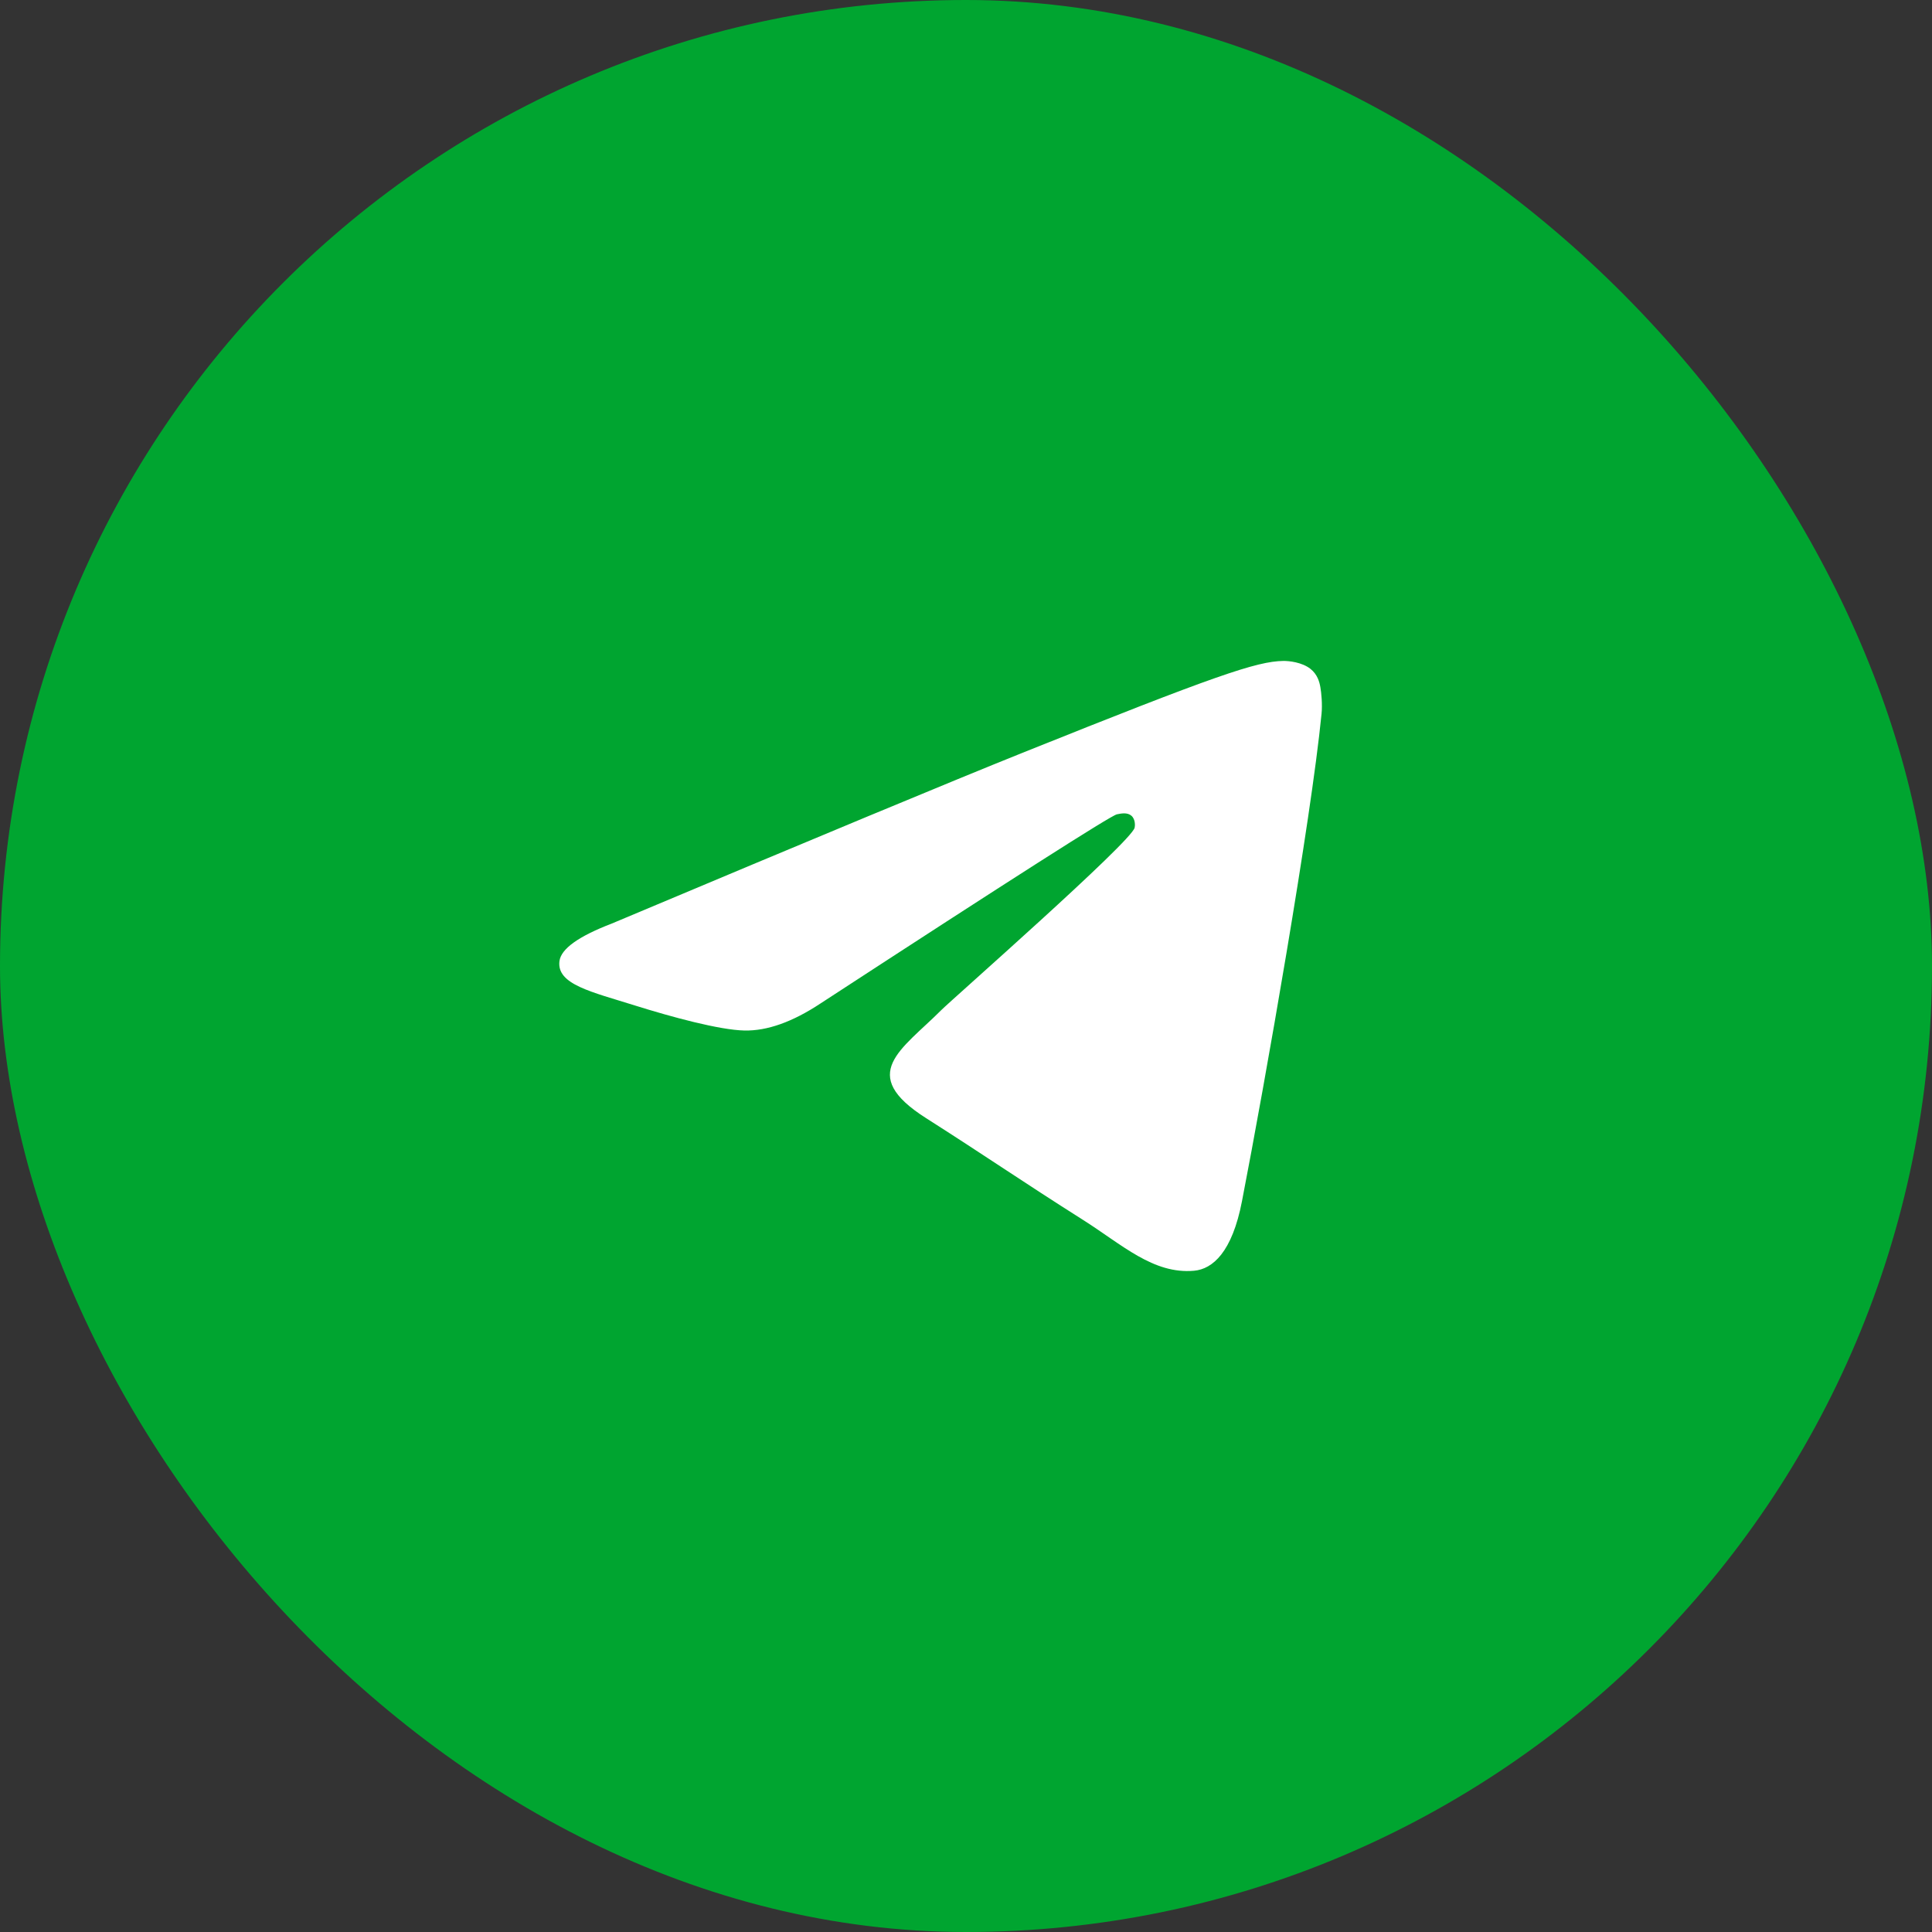
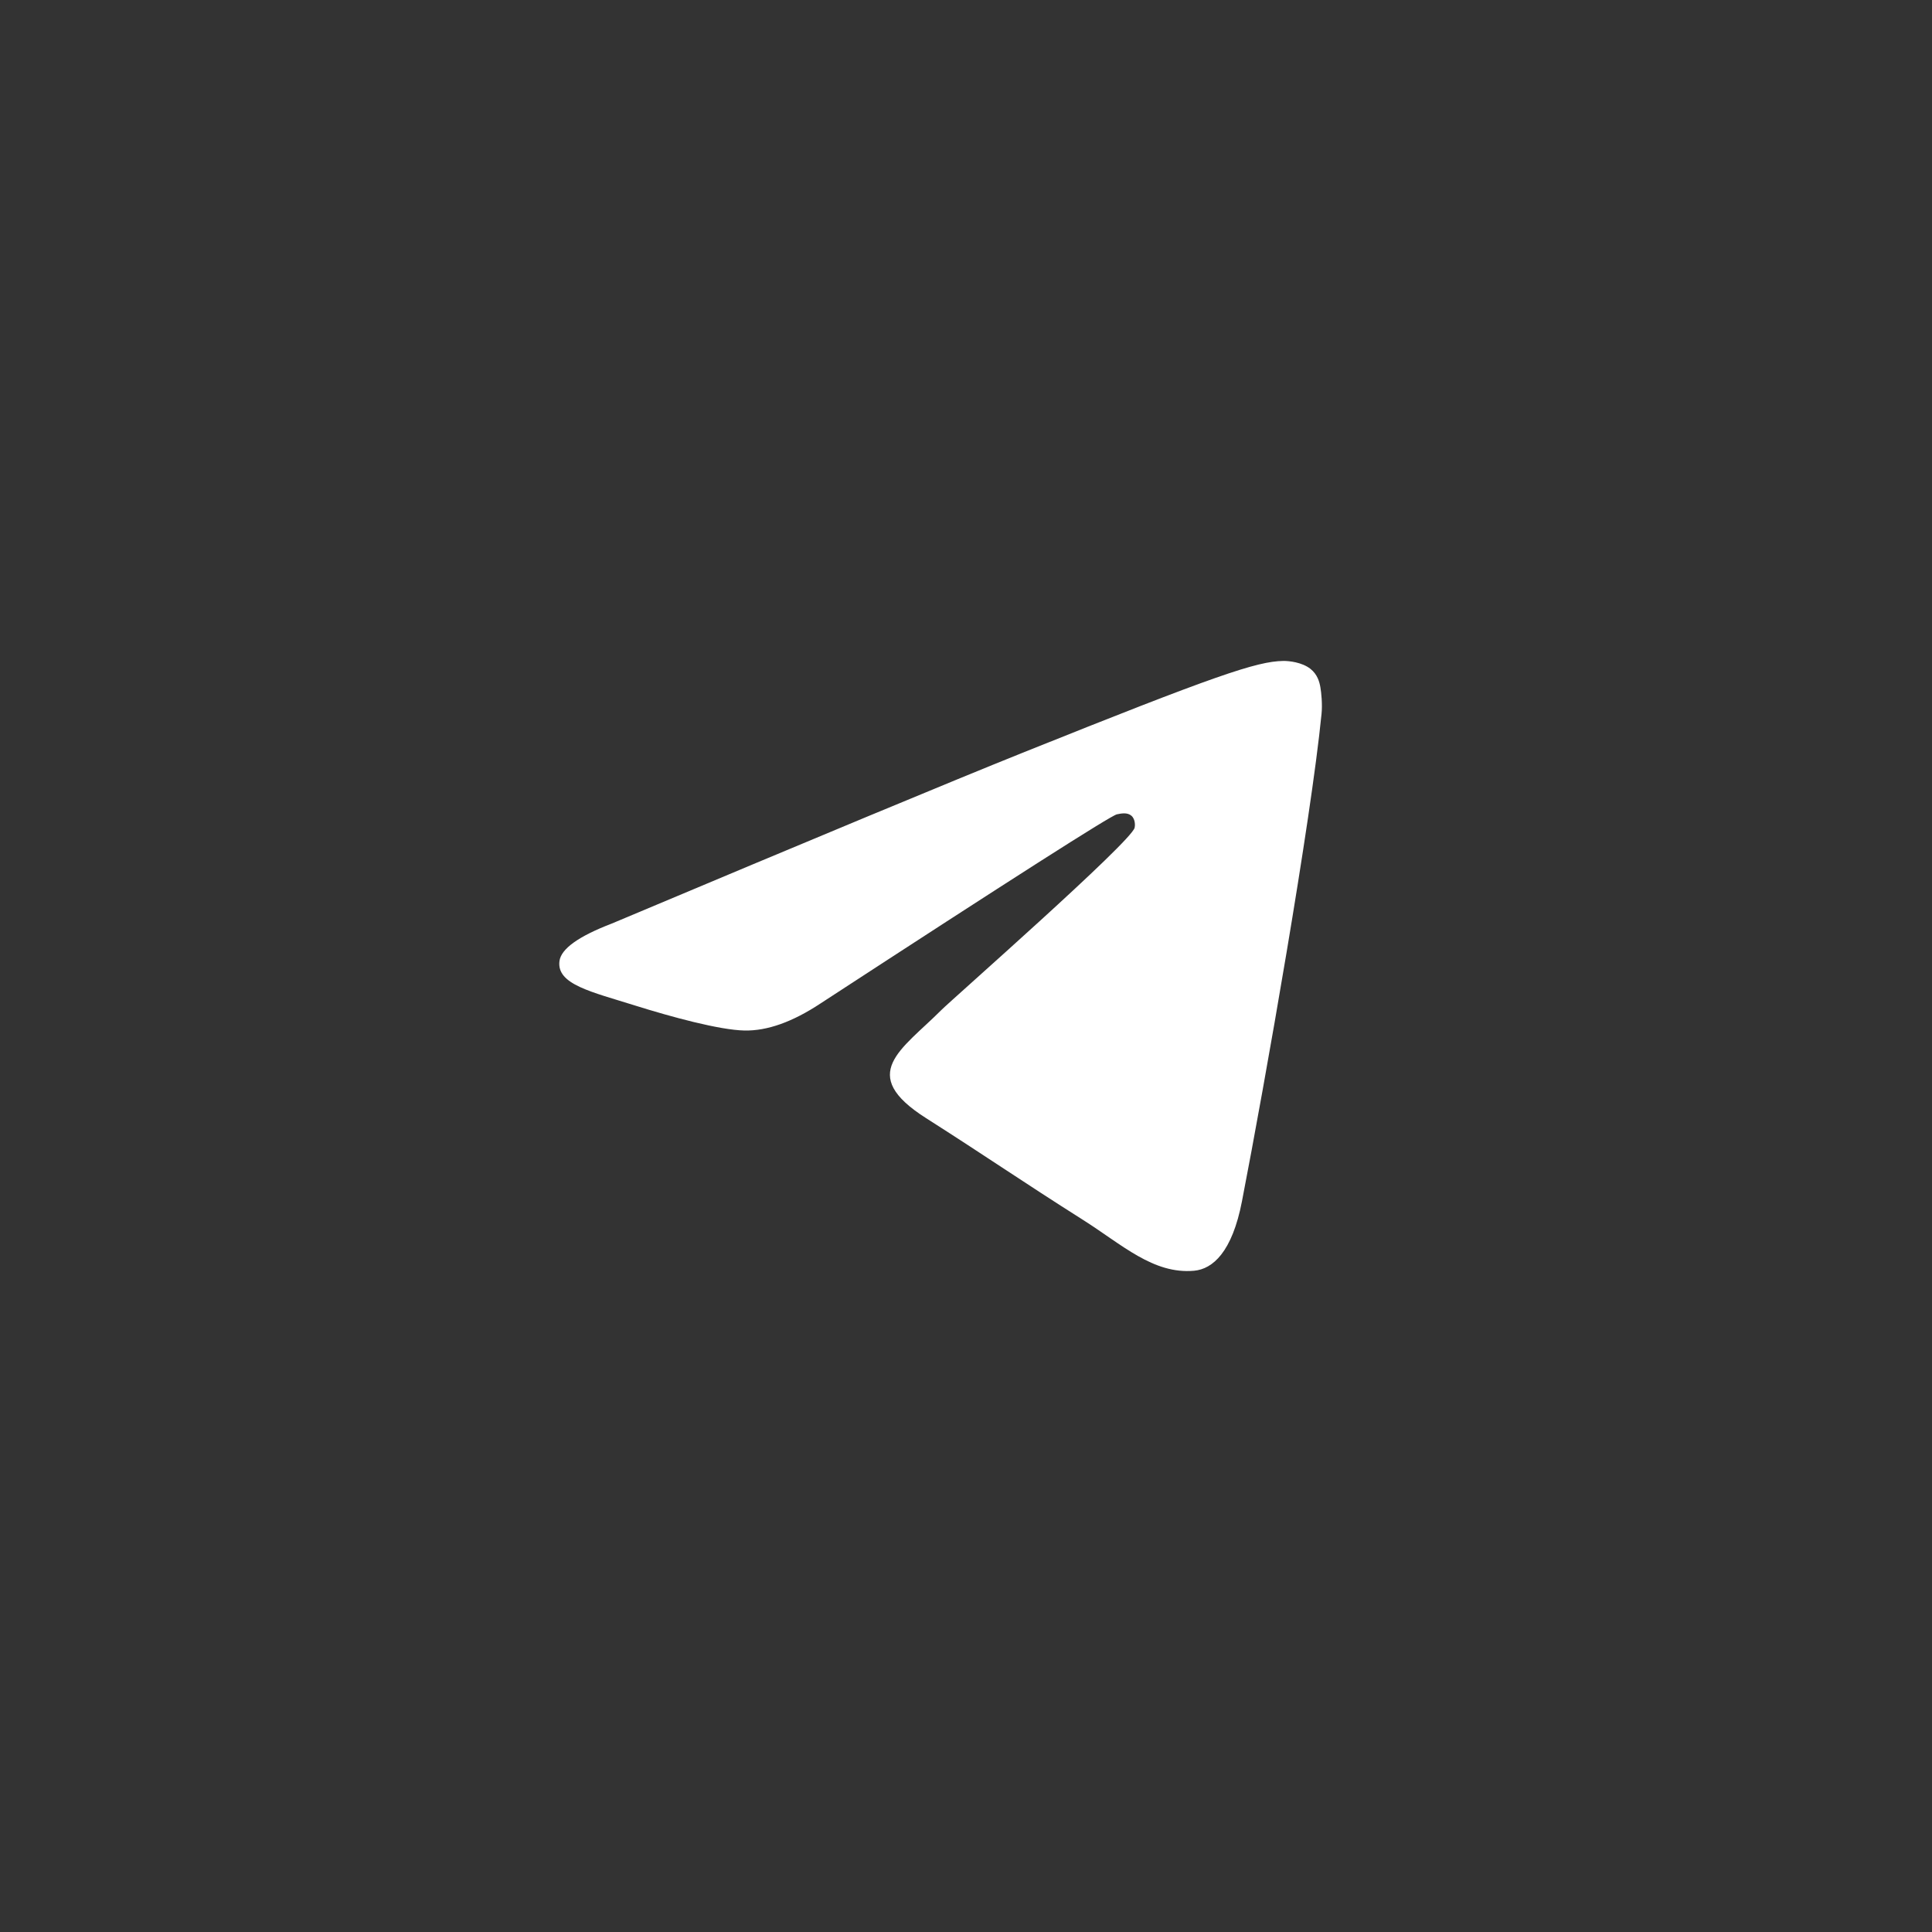
<svg xmlns="http://www.w3.org/2000/svg" width="38" height="38" viewBox="0 0 38 38" fill="none">
  <rect x="0" y="0" width="38" height="38" fill="#333333" stroke="none" />
-   <rect width="38" height="38" rx="19" fill="#00A530" />
  <path fill-rule="evenodd" clip-rule="evenodd" d="M12.031 18.166C16.058 16.472 18.743 15.356 20.086 14.817C23.922 13.277 24.719 13.009 25.238 13C25.353 12.998 25.608 13.025 25.774 13.155C25.913 13.265 25.952 13.412 25.97 13.516C25.989 13.62 26.012 13.856 25.993 14.041C25.785 16.149 24.886 21.266 24.428 23.627C24.235 24.626 23.854 24.961 23.485 24.994C22.683 25.065 22.073 24.482 21.297 23.991C20.081 23.221 19.394 22.743 18.214 21.992C16.85 21.125 17.734 20.648 18.512 19.869C18.715 19.665 22.249 16.561 22.317 16.28C22.326 16.245 22.334 16.114 22.253 16.044C22.172 15.975 22.053 15.999 21.967 16.017C21.845 16.044 19.903 17.283 16.141 19.735C15.59 20.1 15.091 20.278 14.643 20.269C14.15 20.259 13.201 20 12.496 19.779C11.631 19.507 10.944 19.363 11.004 18.903C11.035 18.663 11.377 18.417 12.031 18.166Z" fill="white" />
</svg>